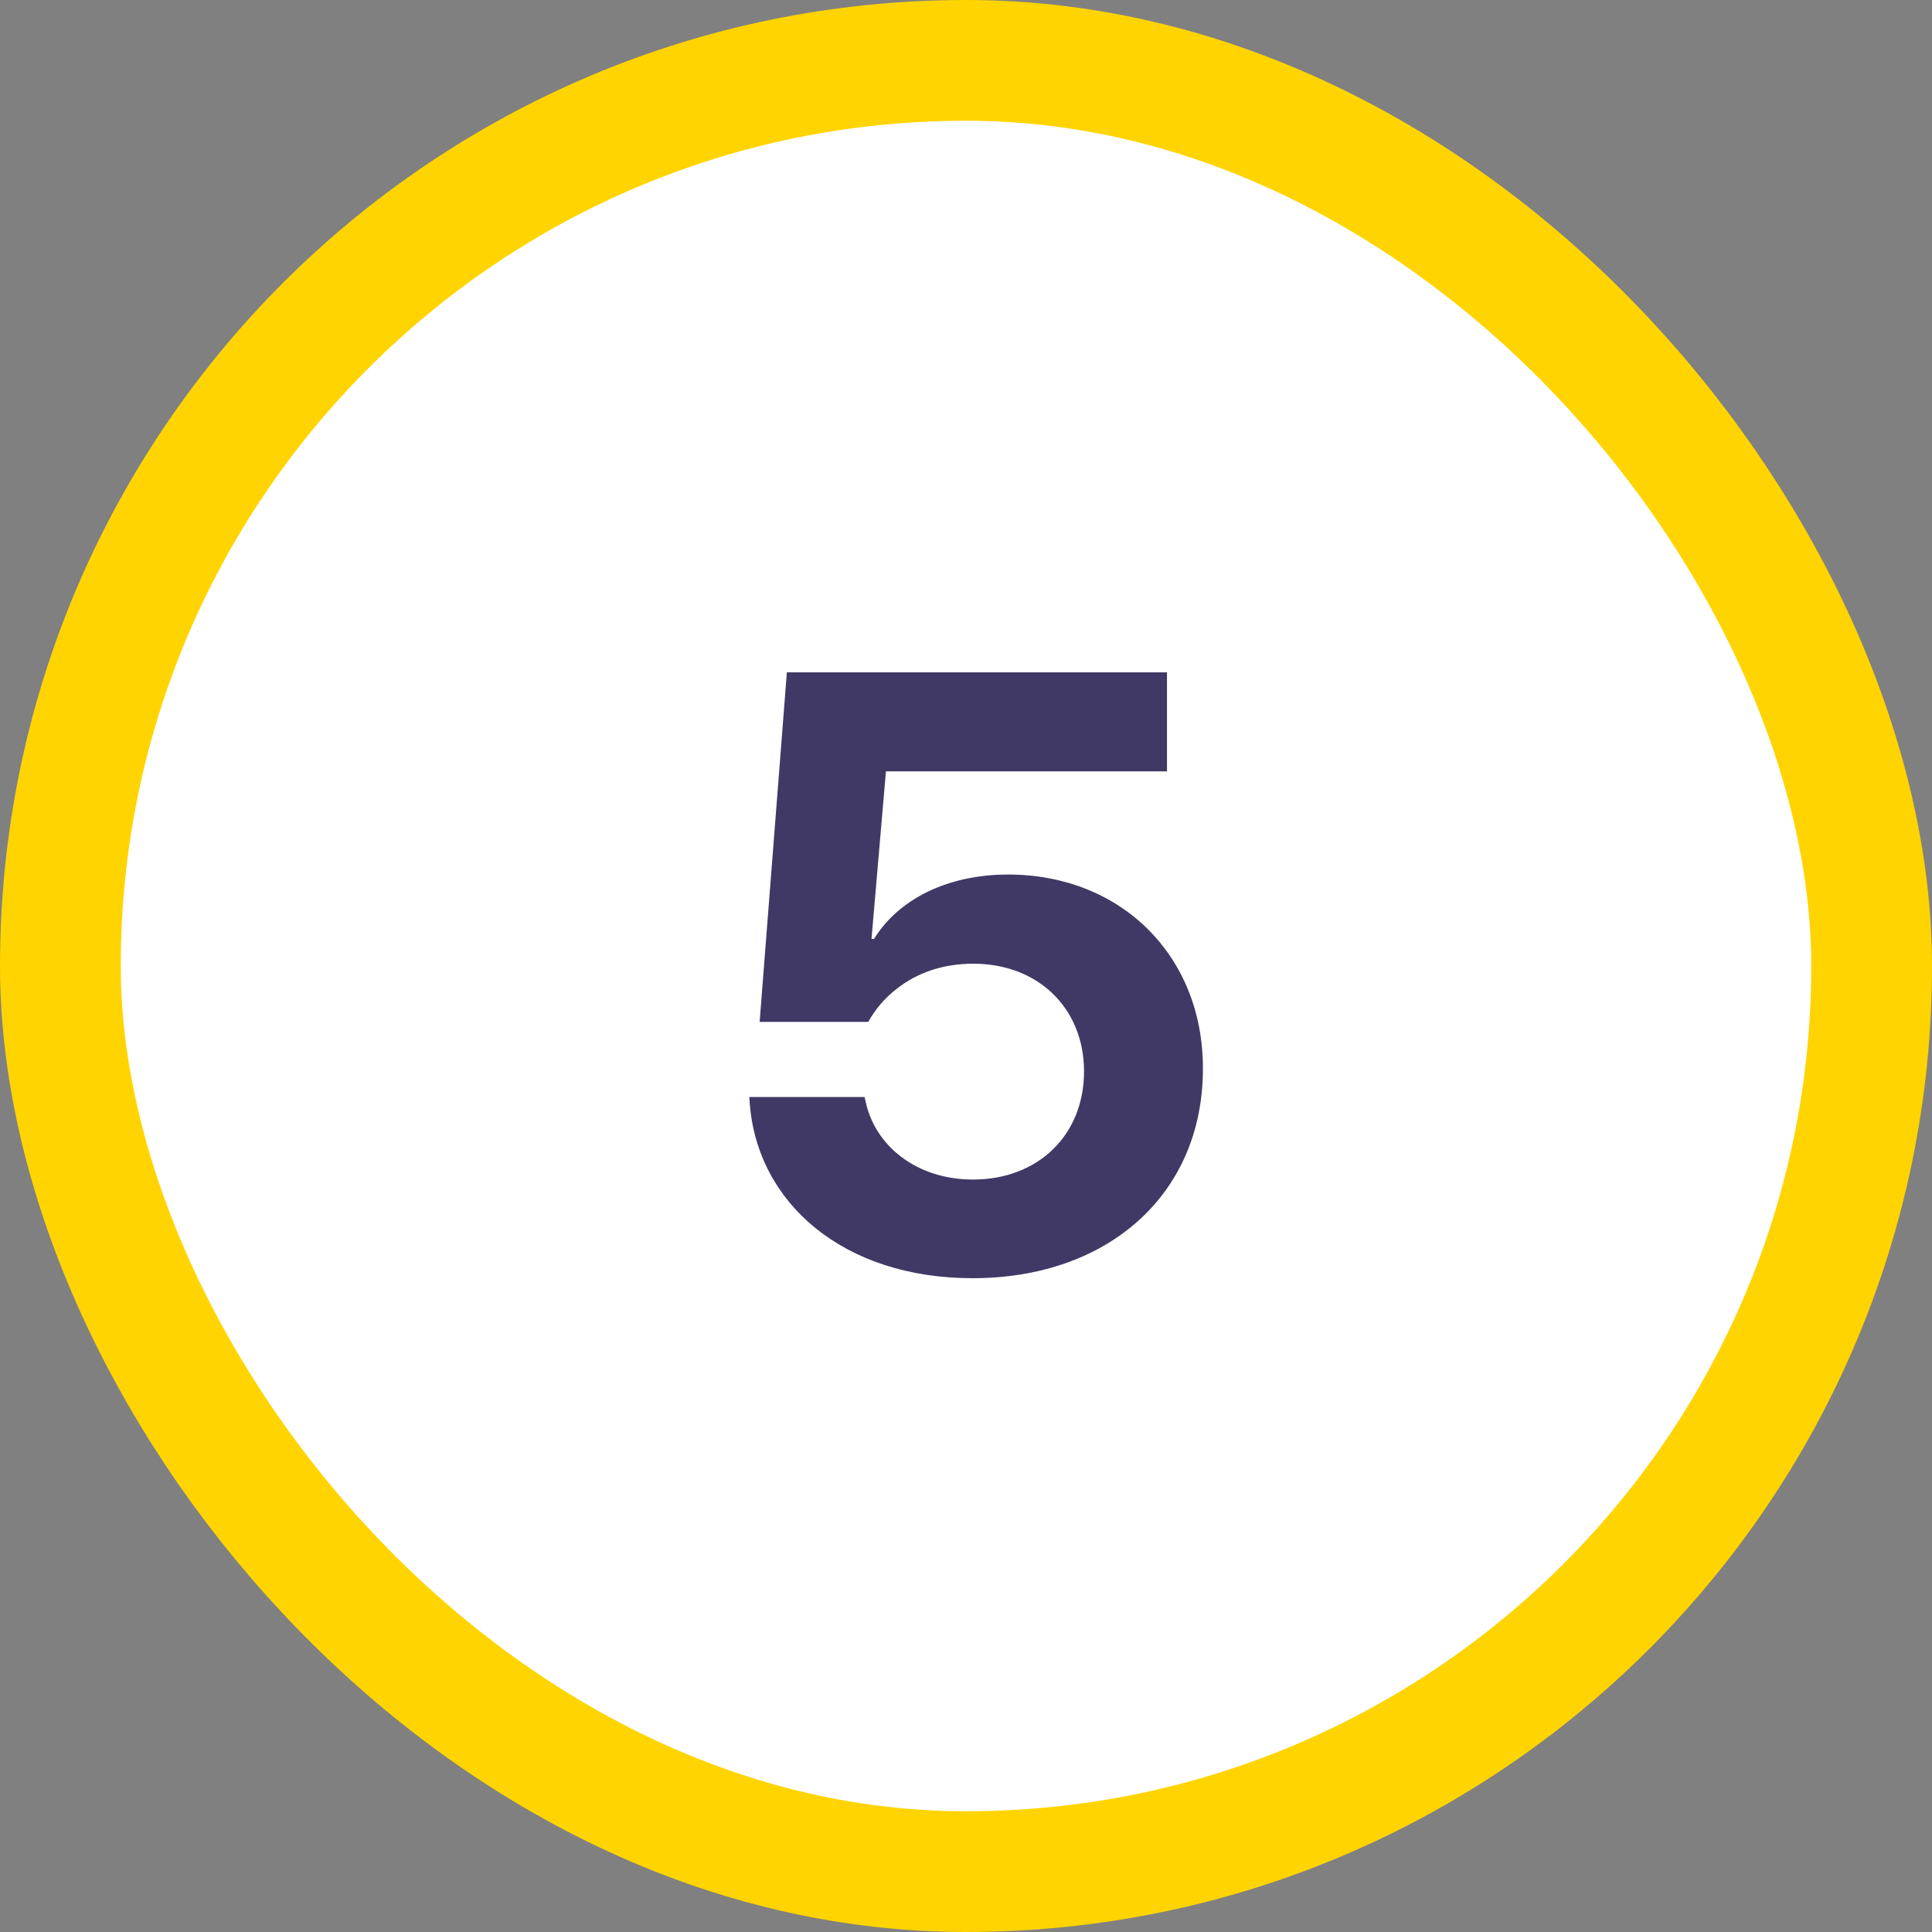
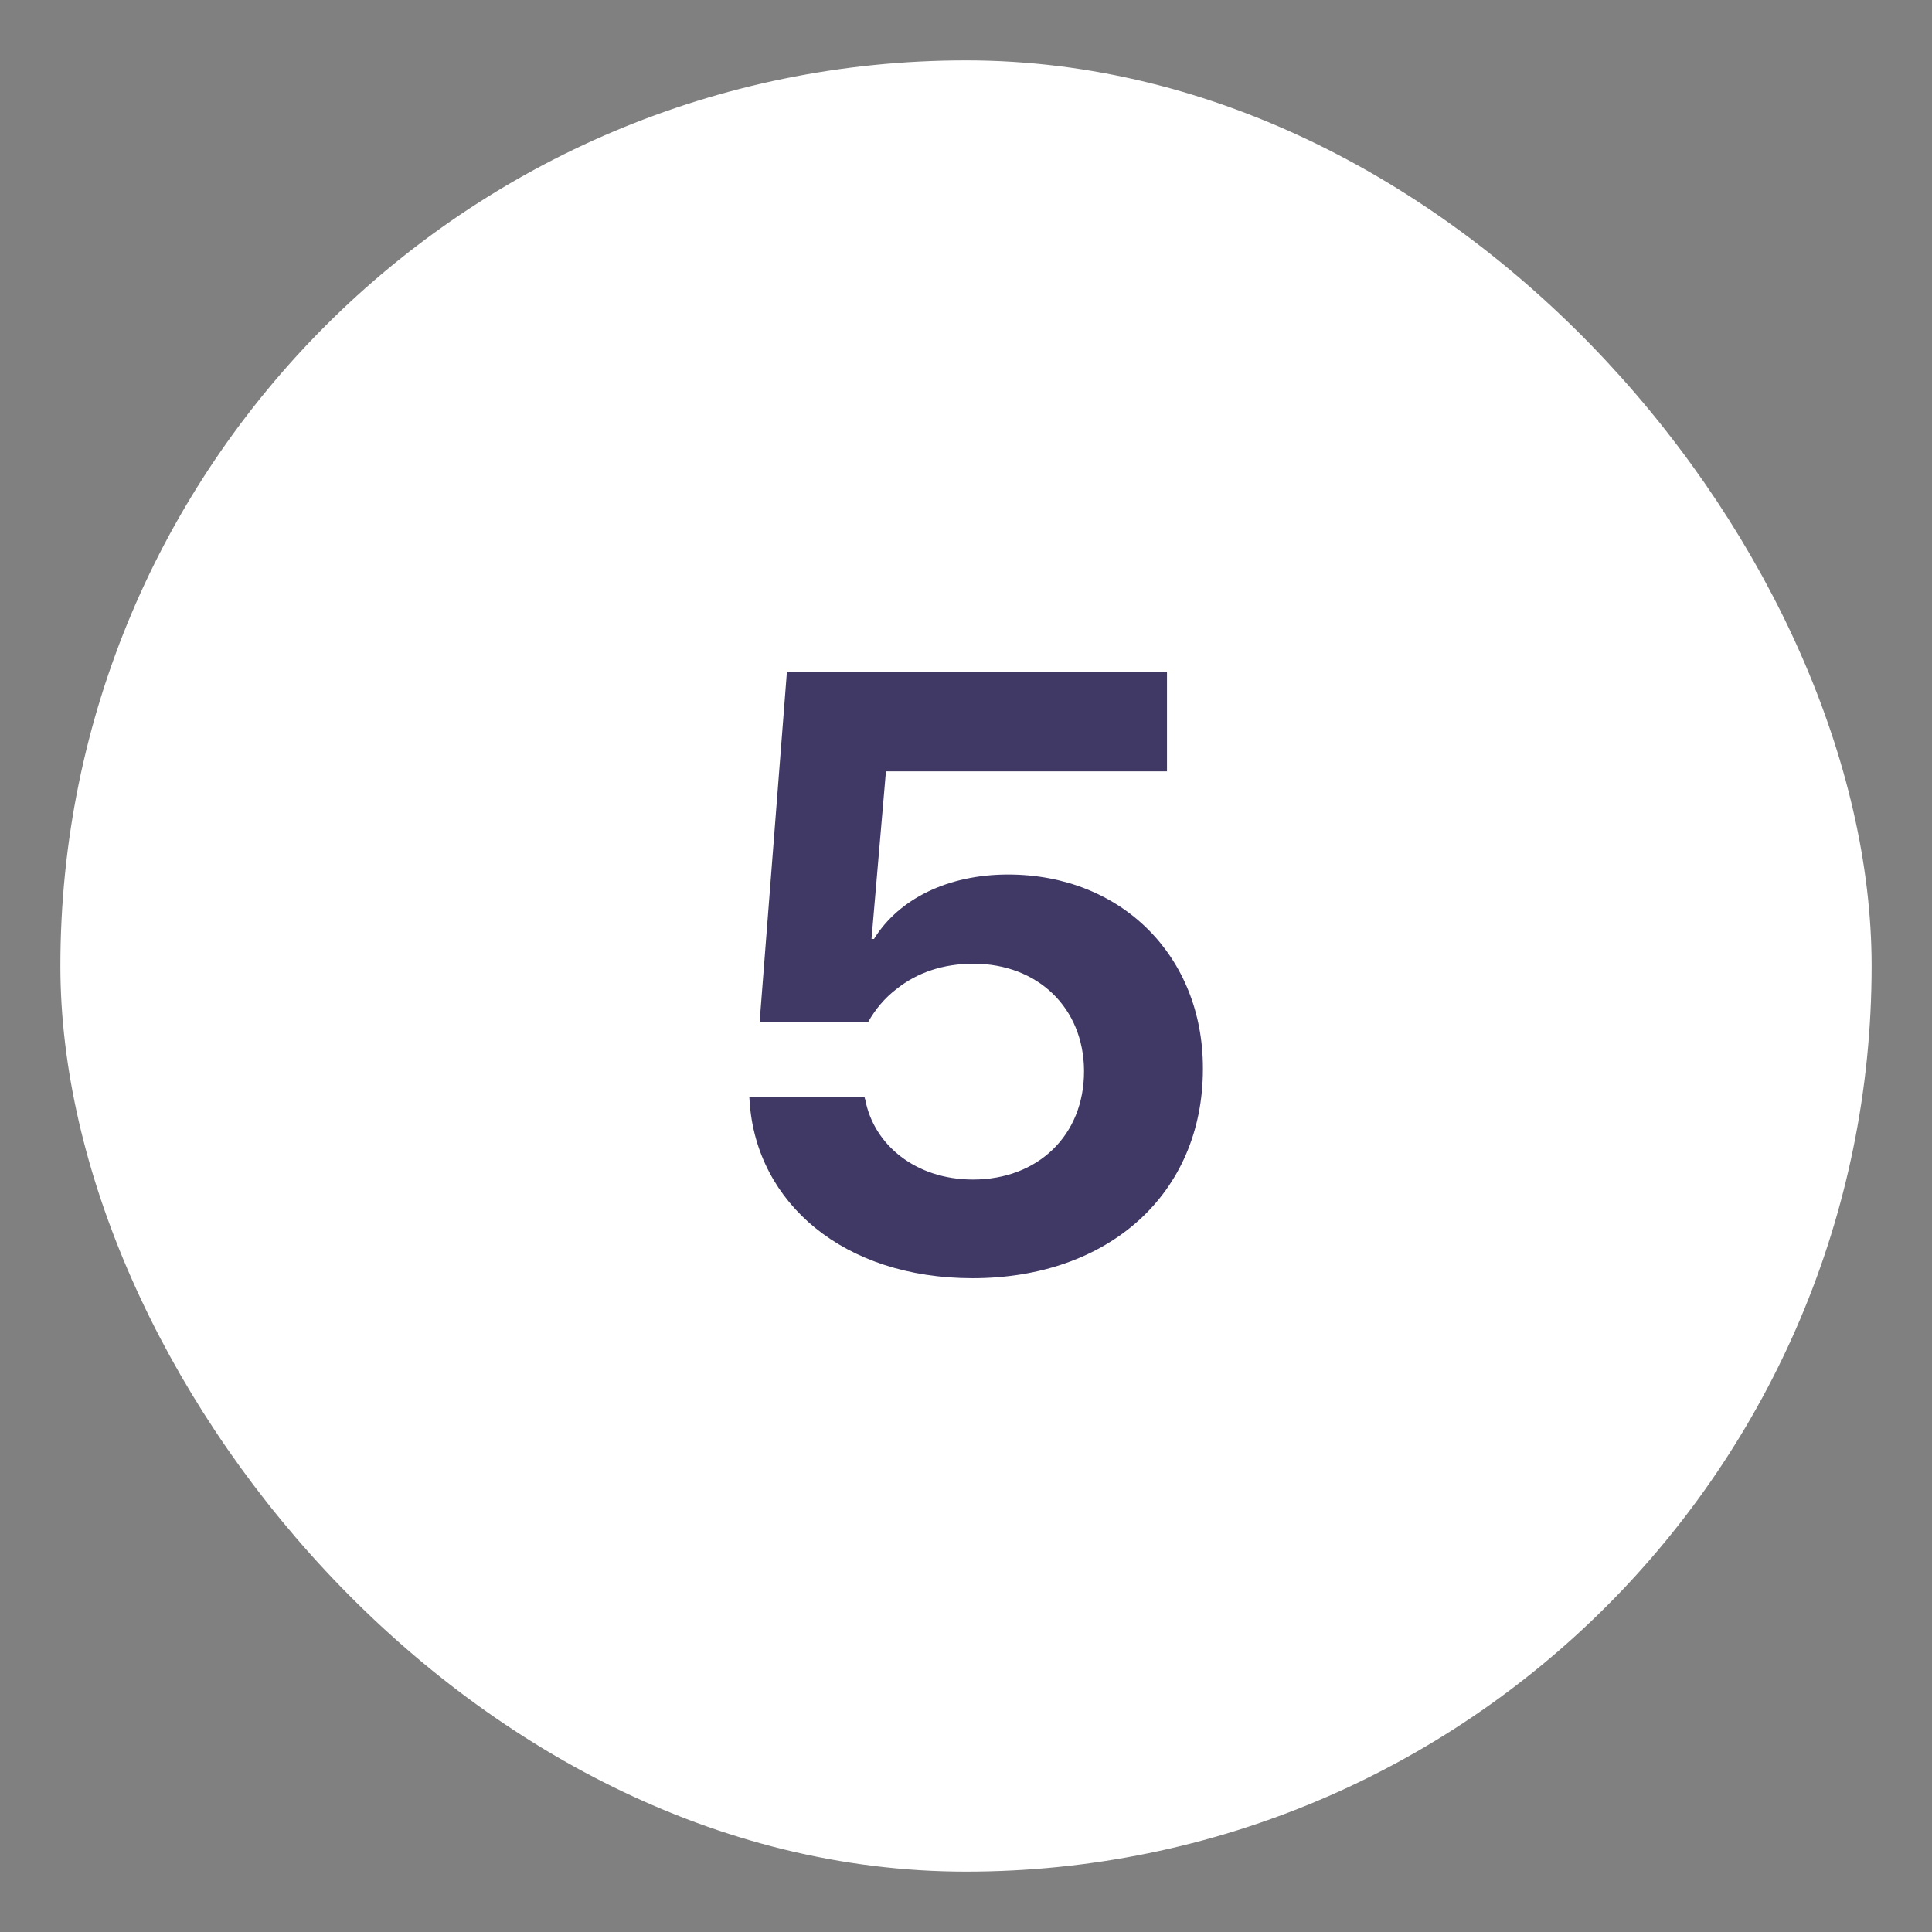
<svg xmlns="http://www.w3.org/2000/svg" width="32" height="32" viewBox="0 0 32 32" fill="none">
  <rect x="0" y="0" width="32" height="32" fill="#808080" stroke="none" />
  <rect x="1" y="1" width="30" height="30" rx="15" fill="white" />
  <path d="M16.109 21.171C18.365 21.171 19.924 19.77 19.924 17.705V17.691C19.924 15.832 18.57 14.485 16.697 14.485C15.699 14.485 14.886 14.889 14.476 15.552H14.435L14.674 12.776H19.329V11.136H13.033L12.582 16.926H14.38C14.496 16.721 14.653 16.529 14.852 16.379C15.187 16.112 15.617 15.962 16.123 15.962C17.189 15.962 17.948 16.693 17.955 17.732V17.746C17.955 18.799 17.196 19.537 16.116 19.537C15.166 19.537 14.476 18.963 14.332 18.218L14.318 18.17H12.411L12.418 18.273C12.541 19.92 13.963 21.171 16.109 21.171Z" fill="#403965" />
-   <rect x="1" y="1" width="30" height="30" rx="15" stroke="#FFD400" stroke-width="2" />
</svg>